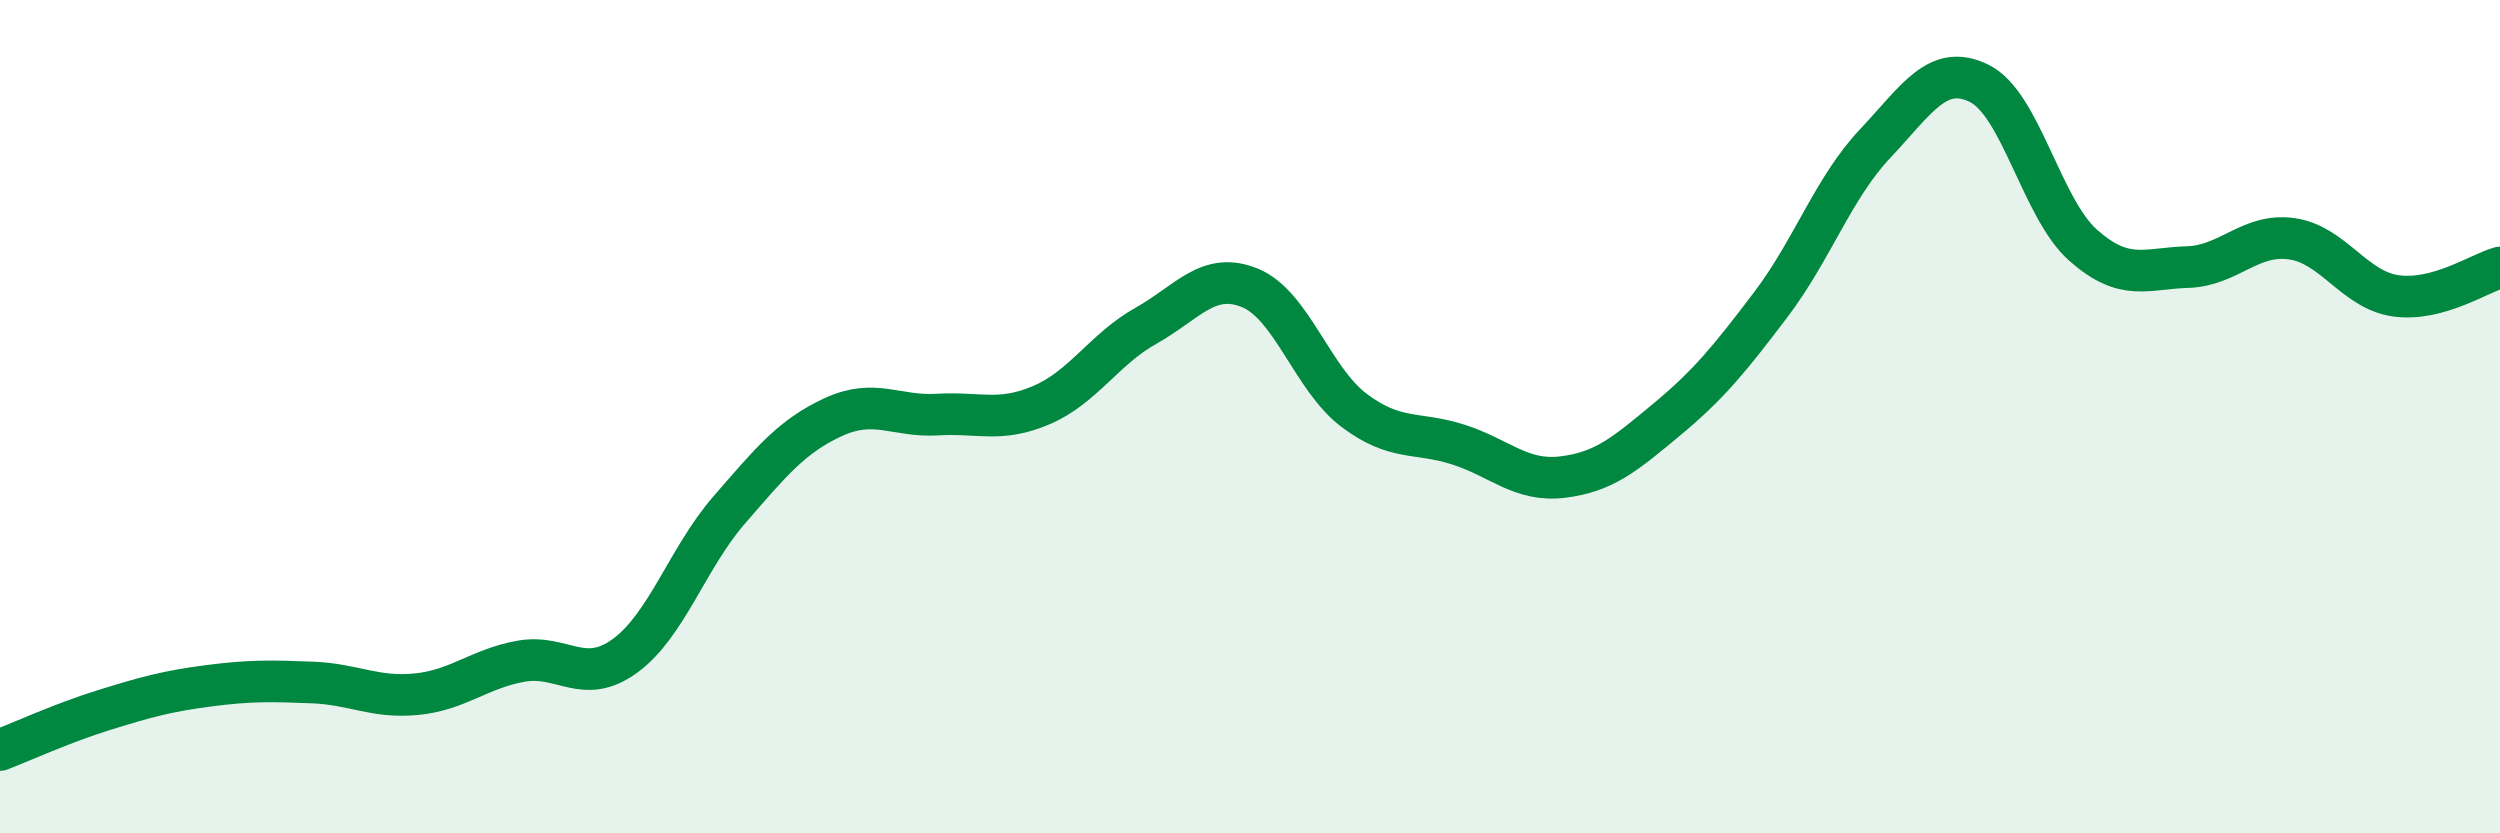
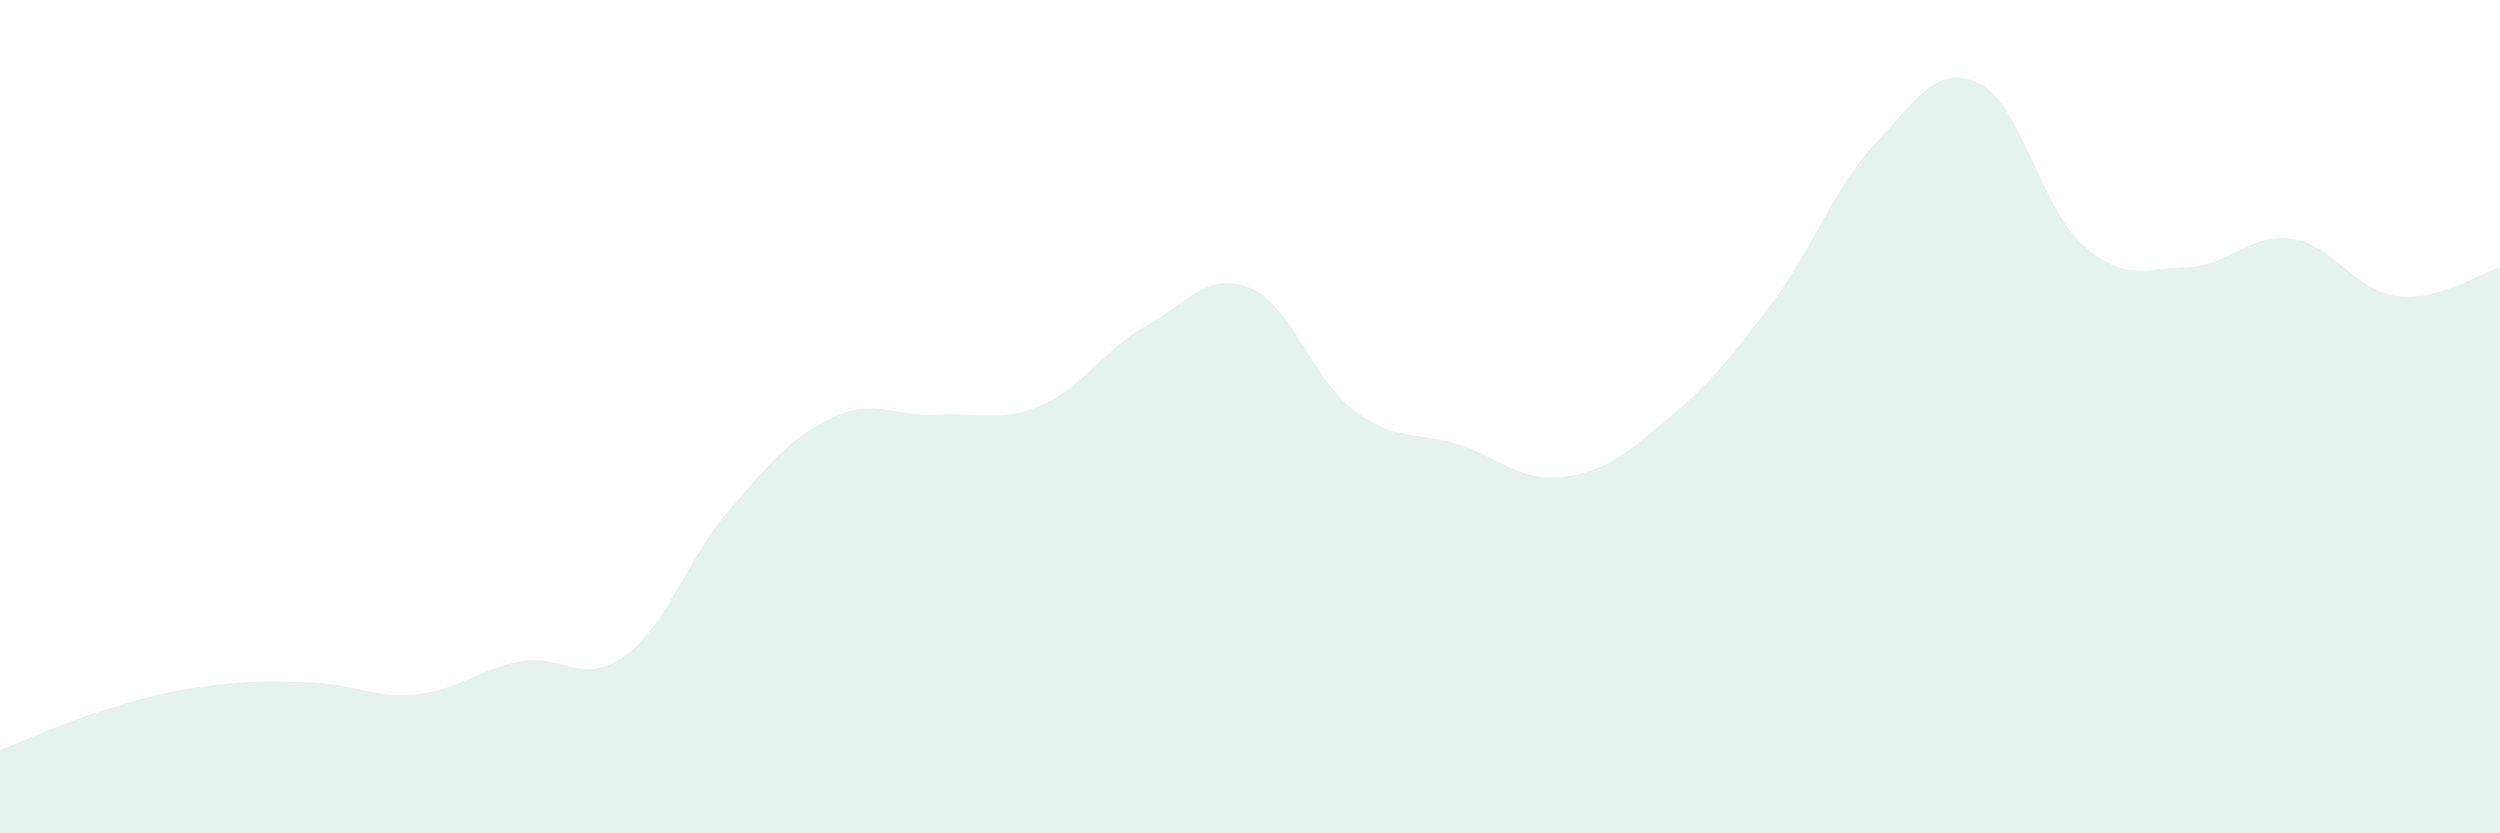
<svg xmlns="http://www.w3.org/2000/svg" width="60" height="20" viewBox="0 0 60 20">
  <path d="M 0,18 C 0.5,17.81 1.5,17.35 2.5,17.04 C 3.5,16.73 4,16.59 5,16.46 C 6,16.33 6.5,16.34 7.5,16.38 C 8.5,16.42 9,16.76 10,16.66 C 11,16.56 11.5,16.05 12.5,15.87 C 13.5,15.69 14,16.47 15,15.74 C 16,15.01 16.5,13.39 17.5,12.24 C 18.5,11.09 19,10.47 20,10.01 C 21,9.55 21.5,10.01 22.5,9.95 C 23.5,9.89 24,10.15 25,9.72 C 26,9.29 26.5,8.38 27.5,7.82 C 28.5,7.26 29,6.5 30,6.91 C 31,7.32 31.5,9.1 32.5,9.85 C 33.5,10.6 34,10.35 35,10.67 C 36,10.99 36.5,11.57 37.5,11.45 C 38.5,11.33 39,10.9 40,10.07 C 41,9.24 41.5,8.63 42.5,7.31 C 43.5,5.99 44,4.51 45,3.45 C 46,2.39 46.5,1.51 47.5,2 C 48.5,2.49 49,5.01 50,5.89 C 51,6.77 51.5,6.44 52.5,6.41 C 53.5,6.38 54,5.59 55,5.73 C 56,5.87 56.5,6.96 57.5,7.1 C 58.5,7.24 59.5,6.56 60,6.42L60 20L0 20Z" fill="#008740" opacity="0.1" stroke-linecap="round" stroke-linejoin="round" />
-   <path d="M 0,18 C 0.5,17.81 1.5,17.35 2.5,17.04 C 3.5,16.73 4,16.59 5,16.46 C 6,16.33 6.5,16.34 7.5,16.38 C 8.5,16.42 9,16.76 10,16.66 C 11,16.56 11.5,16.05 12.5,15.87 C 13.5,15.69 14,16.47 15,15.74 C 16,15.01 16.5,13.39 17.5,12.24 C 18.5,11.09 19,10.47 20,10.01 C 21,9.55 21.5,10.01 22.5,9.95 C 23.5,9.89 24,10.15 25,9.72 C 26,9.29 26.5,8.38 27.5,7.82 C 28.5,7.26 29,6.5 30,6.91 C 31,7.32 31.5,9.1 32.5,9.85 C 33.5,10.6 34,10.35 35,10.67 C 36,10.99 36.5,11.57 37.5,11.45 C 38.5,11.33 39,10.9 40,10.07 C 41,9.24 41.5,8.63 42.5,7.31 C 43.5,5.99 44,4.51 45,3.45 C 46,2.39 46.5,1.51 47.5,2 C 48.5,2.49 49,5.01 50,5.89 C 51,6.77 51.5,6.44 52.5,6.41 C 53.5,6.38 54,5.59 55,5.73 C 56,5.87 56.5,6.96 57.5,7.1 C 58.5,7.24 59.5,6.56 60,6.42" stroke="#008740" stroke-width="1" fill="none" stroke-linecap="round" stroke-linejoin="round" />
</svg>